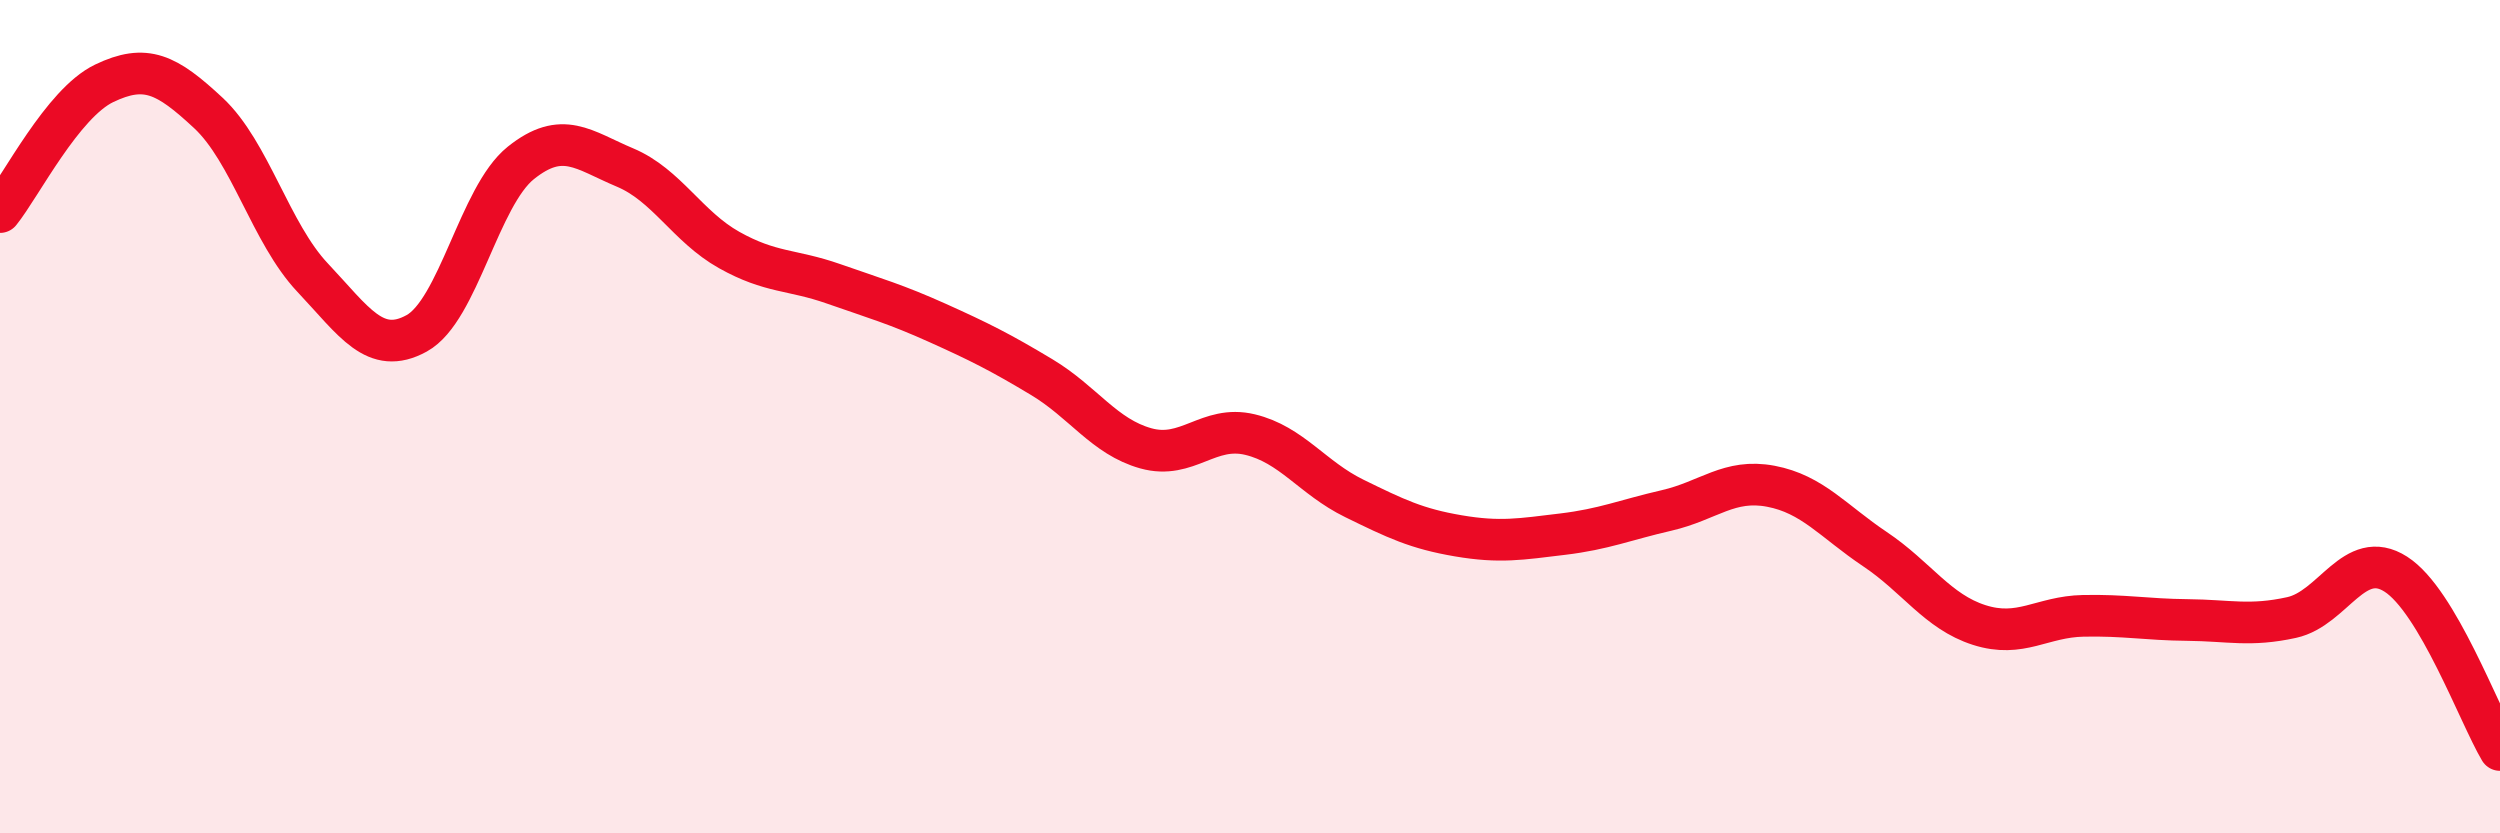
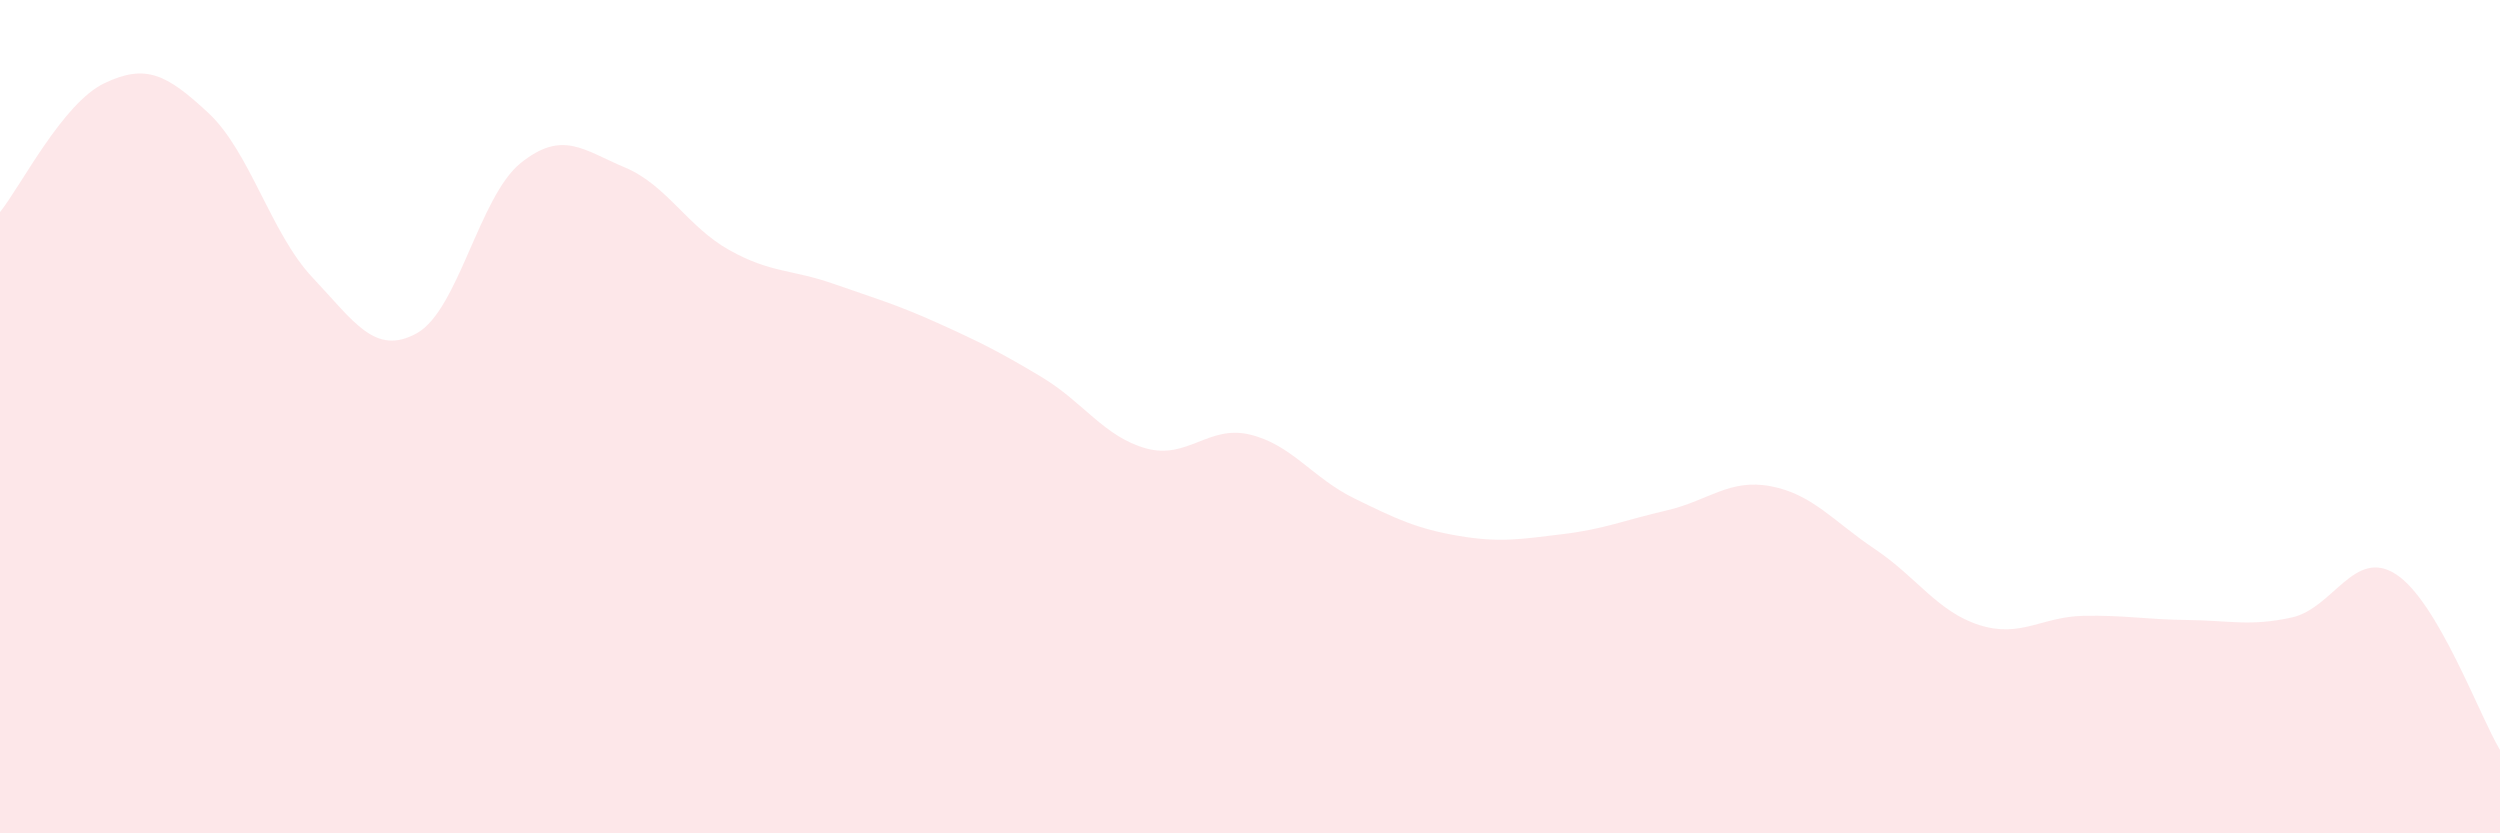
<svg xmlns="http://www.w3.org/2000/svg" width="60" height="20" viewBox="0 0 60 20">
  <path d="M 0,5.09 C 0.5,4.47 1.5,2.48 2.5,2 C 3.5,1.52 4,1.78 5,2.71 C 6,3.64 6.5,5.6 7.5,6.66 C 8.5,7.72 9,8.55 10,8 C 11,7.45 11.5,4.71 12.5,3.91 C 13.5,3.11 14,3.6 15,4.02 C 16,4.44 16.5,5.44 17.5,6 C 18.5,6.56 19,6.46 20,6.81 C 21,7.16 21.5,7.3 22.5,7.75 C 23.5,8.2 24,8.45 25,9.05 C 26,9.65 26.5,10.48 27.5,10.76 C 28.5,11.04 29,10.19 30,10.43 C 31,10.67 31.5,11.47 32.5,11.96 C 33.5,12.45 34,12.69 35,12.86 C 36,13.03 36.5,12.94 37.5,12.82 C 38.5,12.7 39,12.48 40,12.25 C 41,12.02 41.5,11.48 42.5,11.67 C 43.5,11.86 44,12.51 45,13.18 C 46,13.85 46.5,14.68 47.5,15 C 48.5,15.32 49,14.8 50,14.78 C 51,14.76 51.5,14.87 52.5,14.88 C 53.5,14.89 54,15.04 55,14.82 C 56,14.6 56.5,13.14 57.5,13.78 C 58.5,14.42 59.5,17.16 60,18L60 20L0 20Z" fill="#EB0A25" opacity="0.1" stroke-linecap="round" stroke-linejoin="round" />
-   <path d="M 0,5.09 C 0.5,4.47 1.5,2.48 2.5,2 C 3.5,1.52 4,1.78 5,2.71 C 6,3.64 6.5,5.6 7.5,6.66 C 8.5,7.72 9,8.55 10,8 C 11,7.45 11.5,4.71 12.5,3.91 C 13.5,3.11 14,3.6 15,4.02 C 16,4.44 16.5,5.44 17.5,6 C 18.5,6.56 19,6.46 20,6.81 C 21,7.16 21.5,7.3 22.5,7.75 C 23.5,8.2 24,8.45 25,9.05 C 26,9.65 26.5,10.48 27.5,10.76 C 28.5,11.04 29,10.19 30,10.43 C 31,10.67 31.5,11.47 32.5,11.96 C 33.5,12.45 34,12.69 35,12.86 C 36,13.03 36.5,12.94 37.5,12.82 C 38.5,12.7 39,12.48 40,12.25 C 41,12.02 41.5,11.48 42.5,11.67 C 43.5,11.86 44,12.51 45,13.18 C 46,13.85 46.5,14.68 47.5,15 C 48.5,15.32 49,14.8 50,14.78 C 51,14.76 51.5,14.87 52.5,14.88 C 53.5,14.89 54,15.04 55,14.82 C 56,14.6 56.5,13.14 57.5,13.78 C 58.5,14.42 59.5,17.16 60,18" stroke="#EB0A25" stroke-width="1" fill="none" stroke-linecap="round" stroke-linejoin="round" />
</svg>